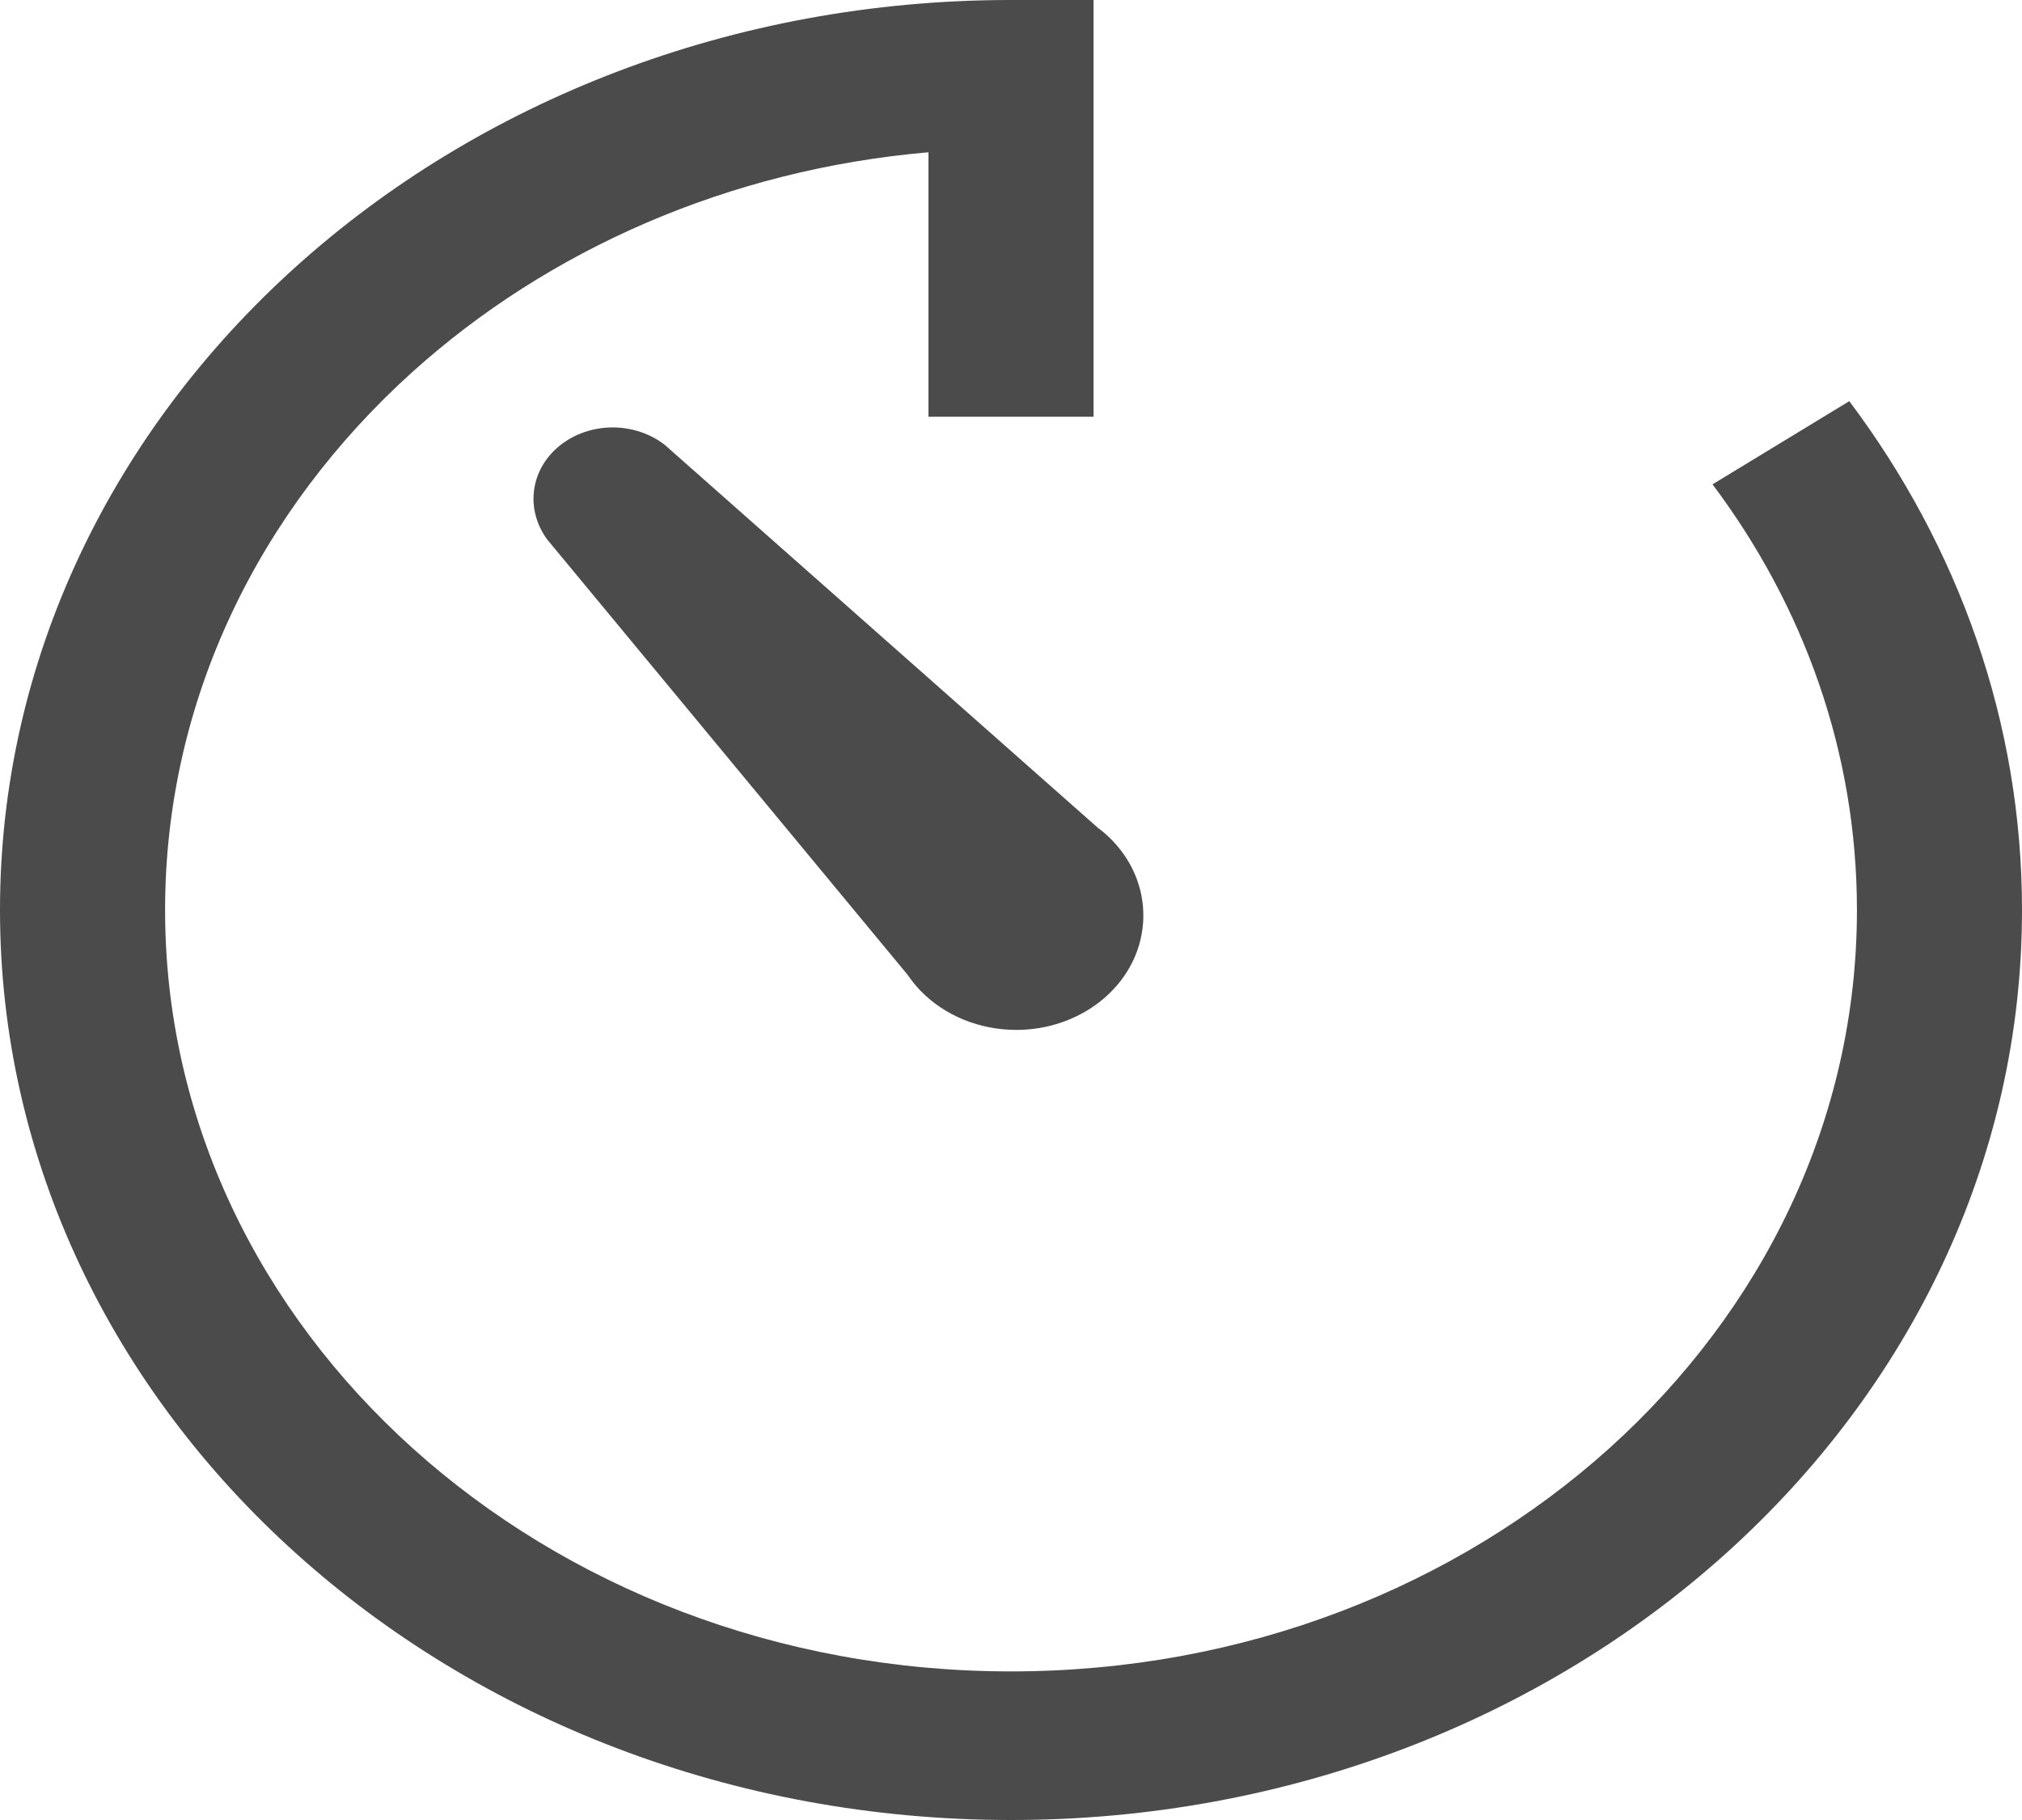
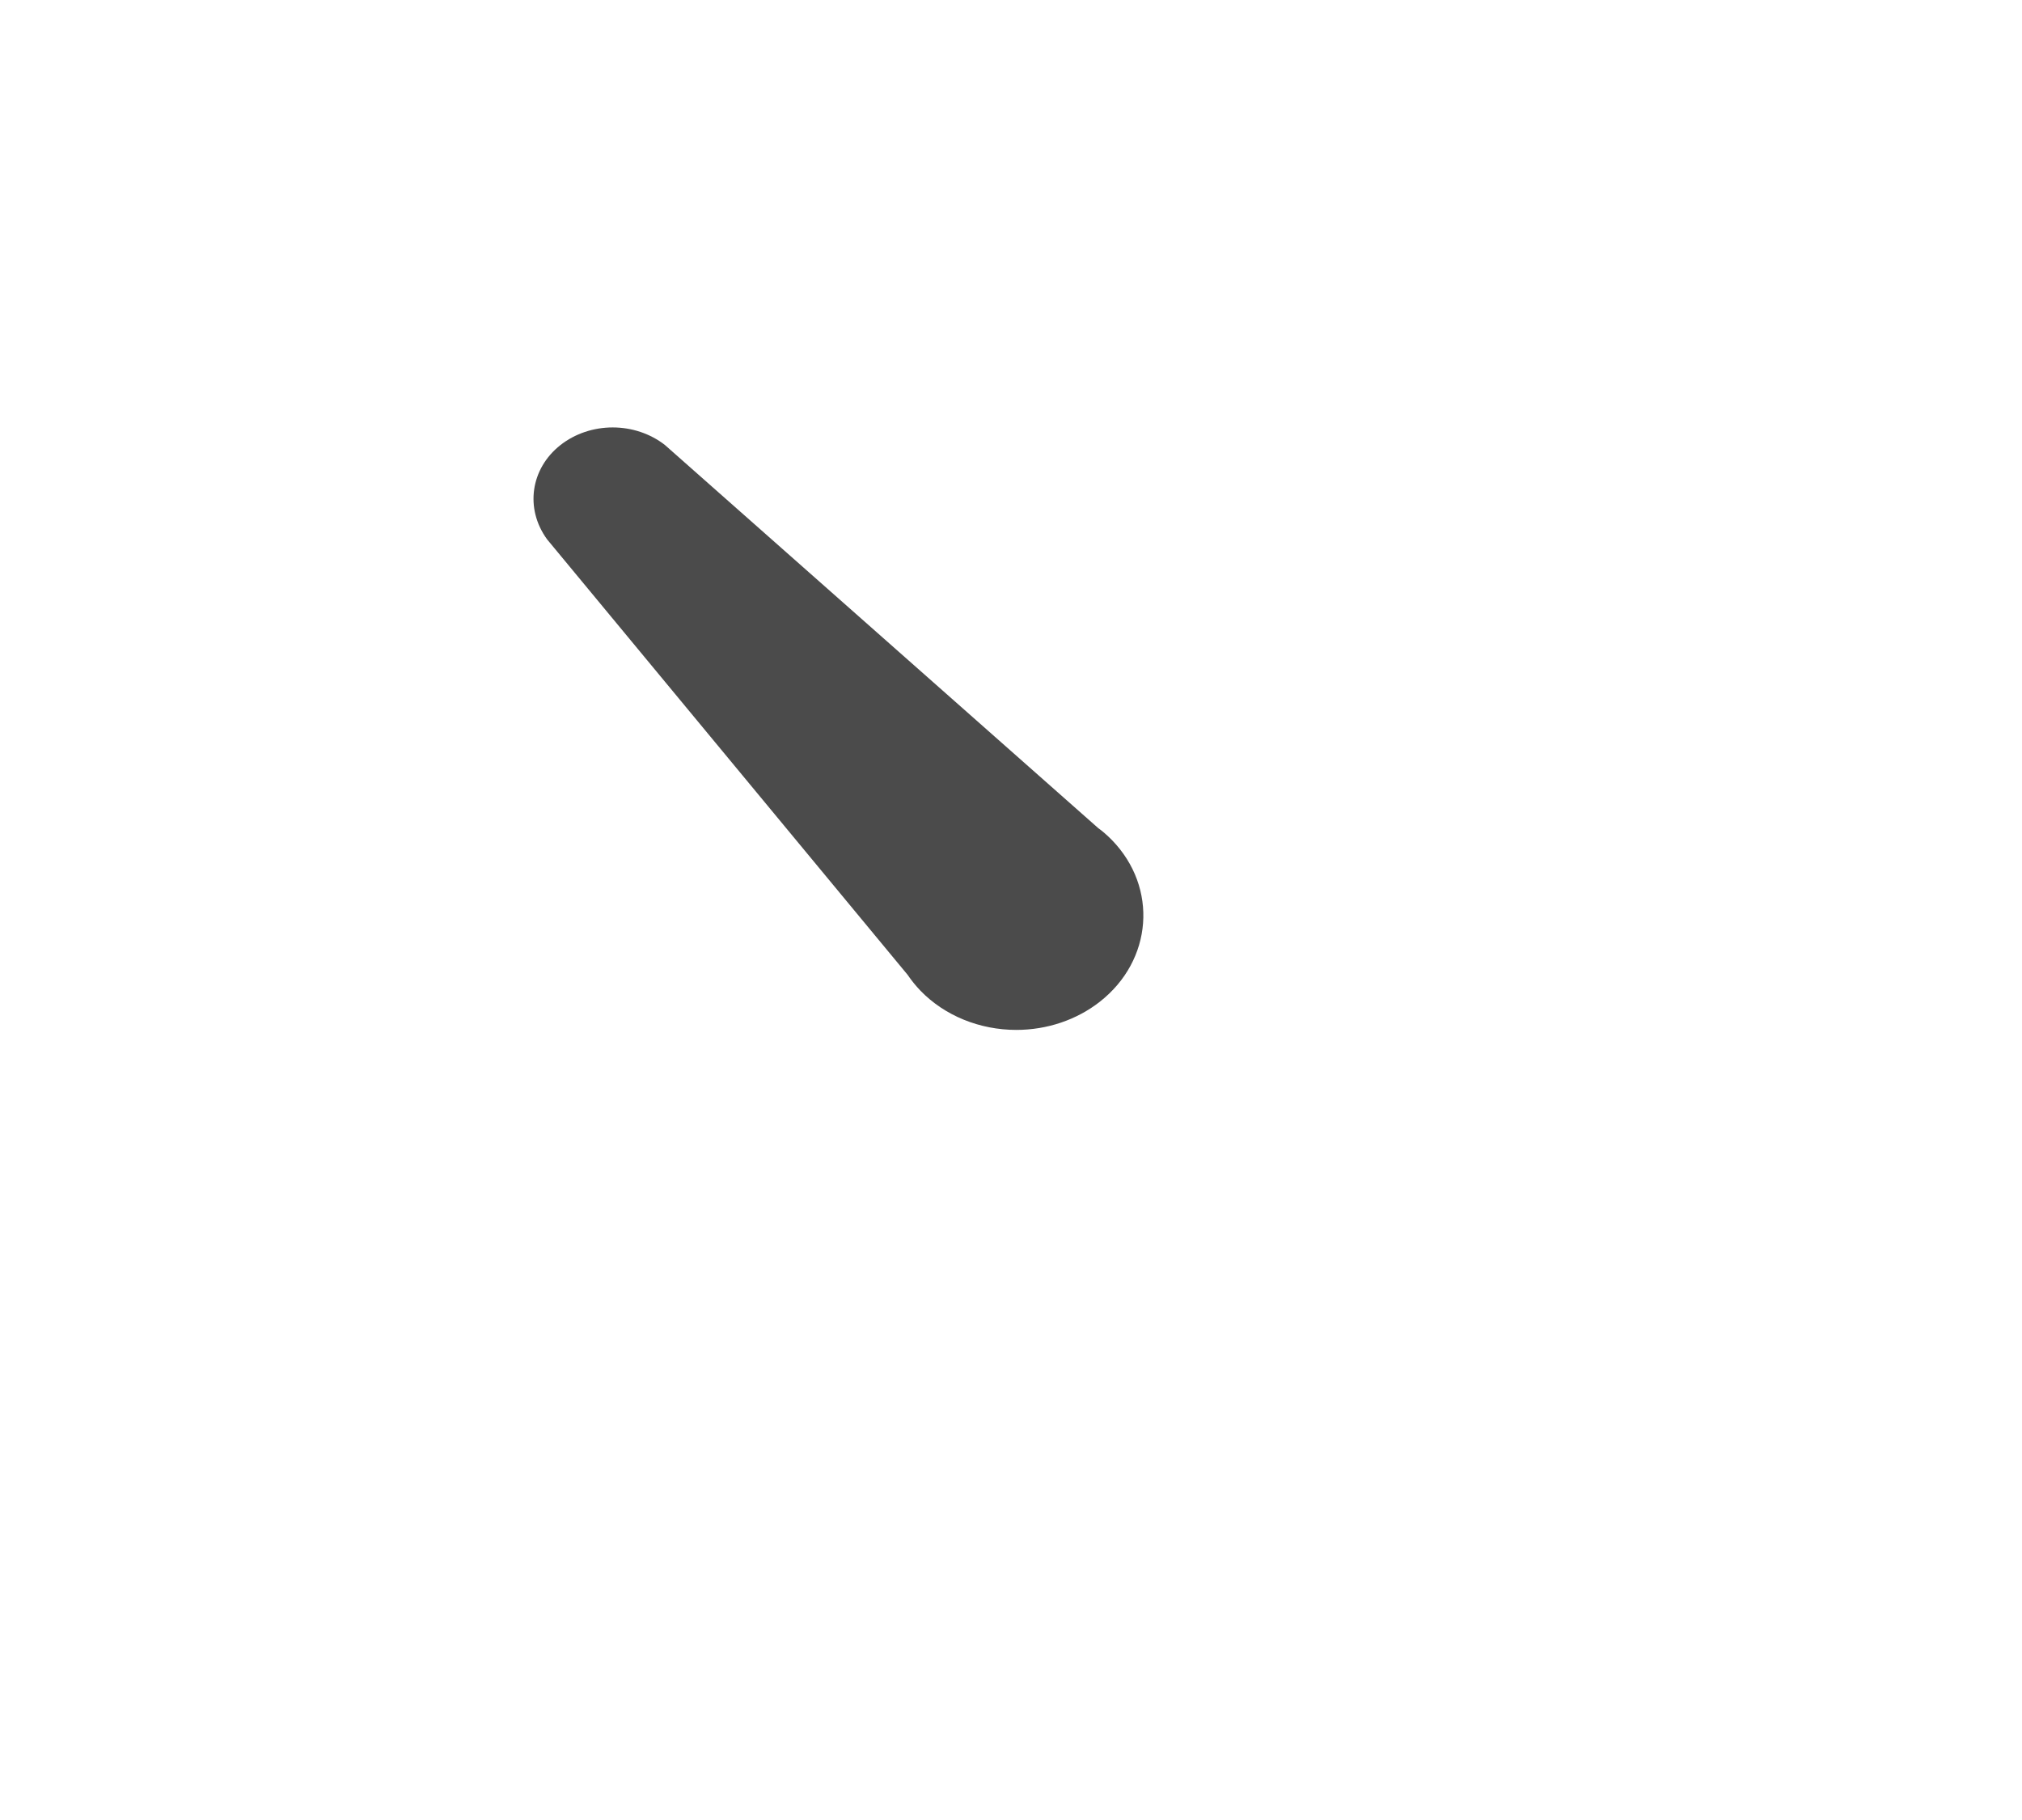
<svg xmlns="http://www.w3.org/2000/svg" width="200" height="180" viewBox="0 0 200 180" fill="none">
-   <path d="M182.918 39.675L169.389 47.901C178.41 59.93 183.671 74.375 183.674 90C183.671 110.816 174.321 129.597 159.167 143.25C144 156.886 123.132 165.301 100 165.304C76.868 165.301 56 156.886 40.836 143.25C25.679 129.597 16.329 110.816 16.329 90C16.329 69.181 25.679 50.404 40.836 36.749C54.195 24.736 71.98 16.785 91.835 15.059V41.215H108.164V2.35061e-06H100C72.409 -0.006 47.359 10.085 29.289 26.36C11.204 42.624 -0.004 65.169 8.26835e-07 90C-0.004 114.832 11.205 137.373 29.289 153.64C47.359 169.913 72.409 180.006 100 180C127.59 180.006 152.641 169.913 170.711 153.64C188.795 137.373 200.007 114.832 200 90C200.007 71.384 193.7 54.033 182.918 39.675Z" fill="#4B4B4B" />
  <path d="M60.602 42.273C58.701 42.273 56.866 42.894 55.434 44.018C52.497 46.328 51.885 50.281 54.115 53.344L89.774 96.411C90.141 96.95 90.56 97.475 91.046 97.982C93.433 100.448 96.89 101.859 100.526 101.859C103.563 101.859 106.499 100.868 108.79 99.07C114.015 94.97 114.558 87.805 109.993 83.091C109.51 82.599 108.984 82.147 108.634 81.907L65.756 44C64.324 42.888 62.493 42.273 60.602 42.273Z" fill="#4B4B4B" />
</svg>